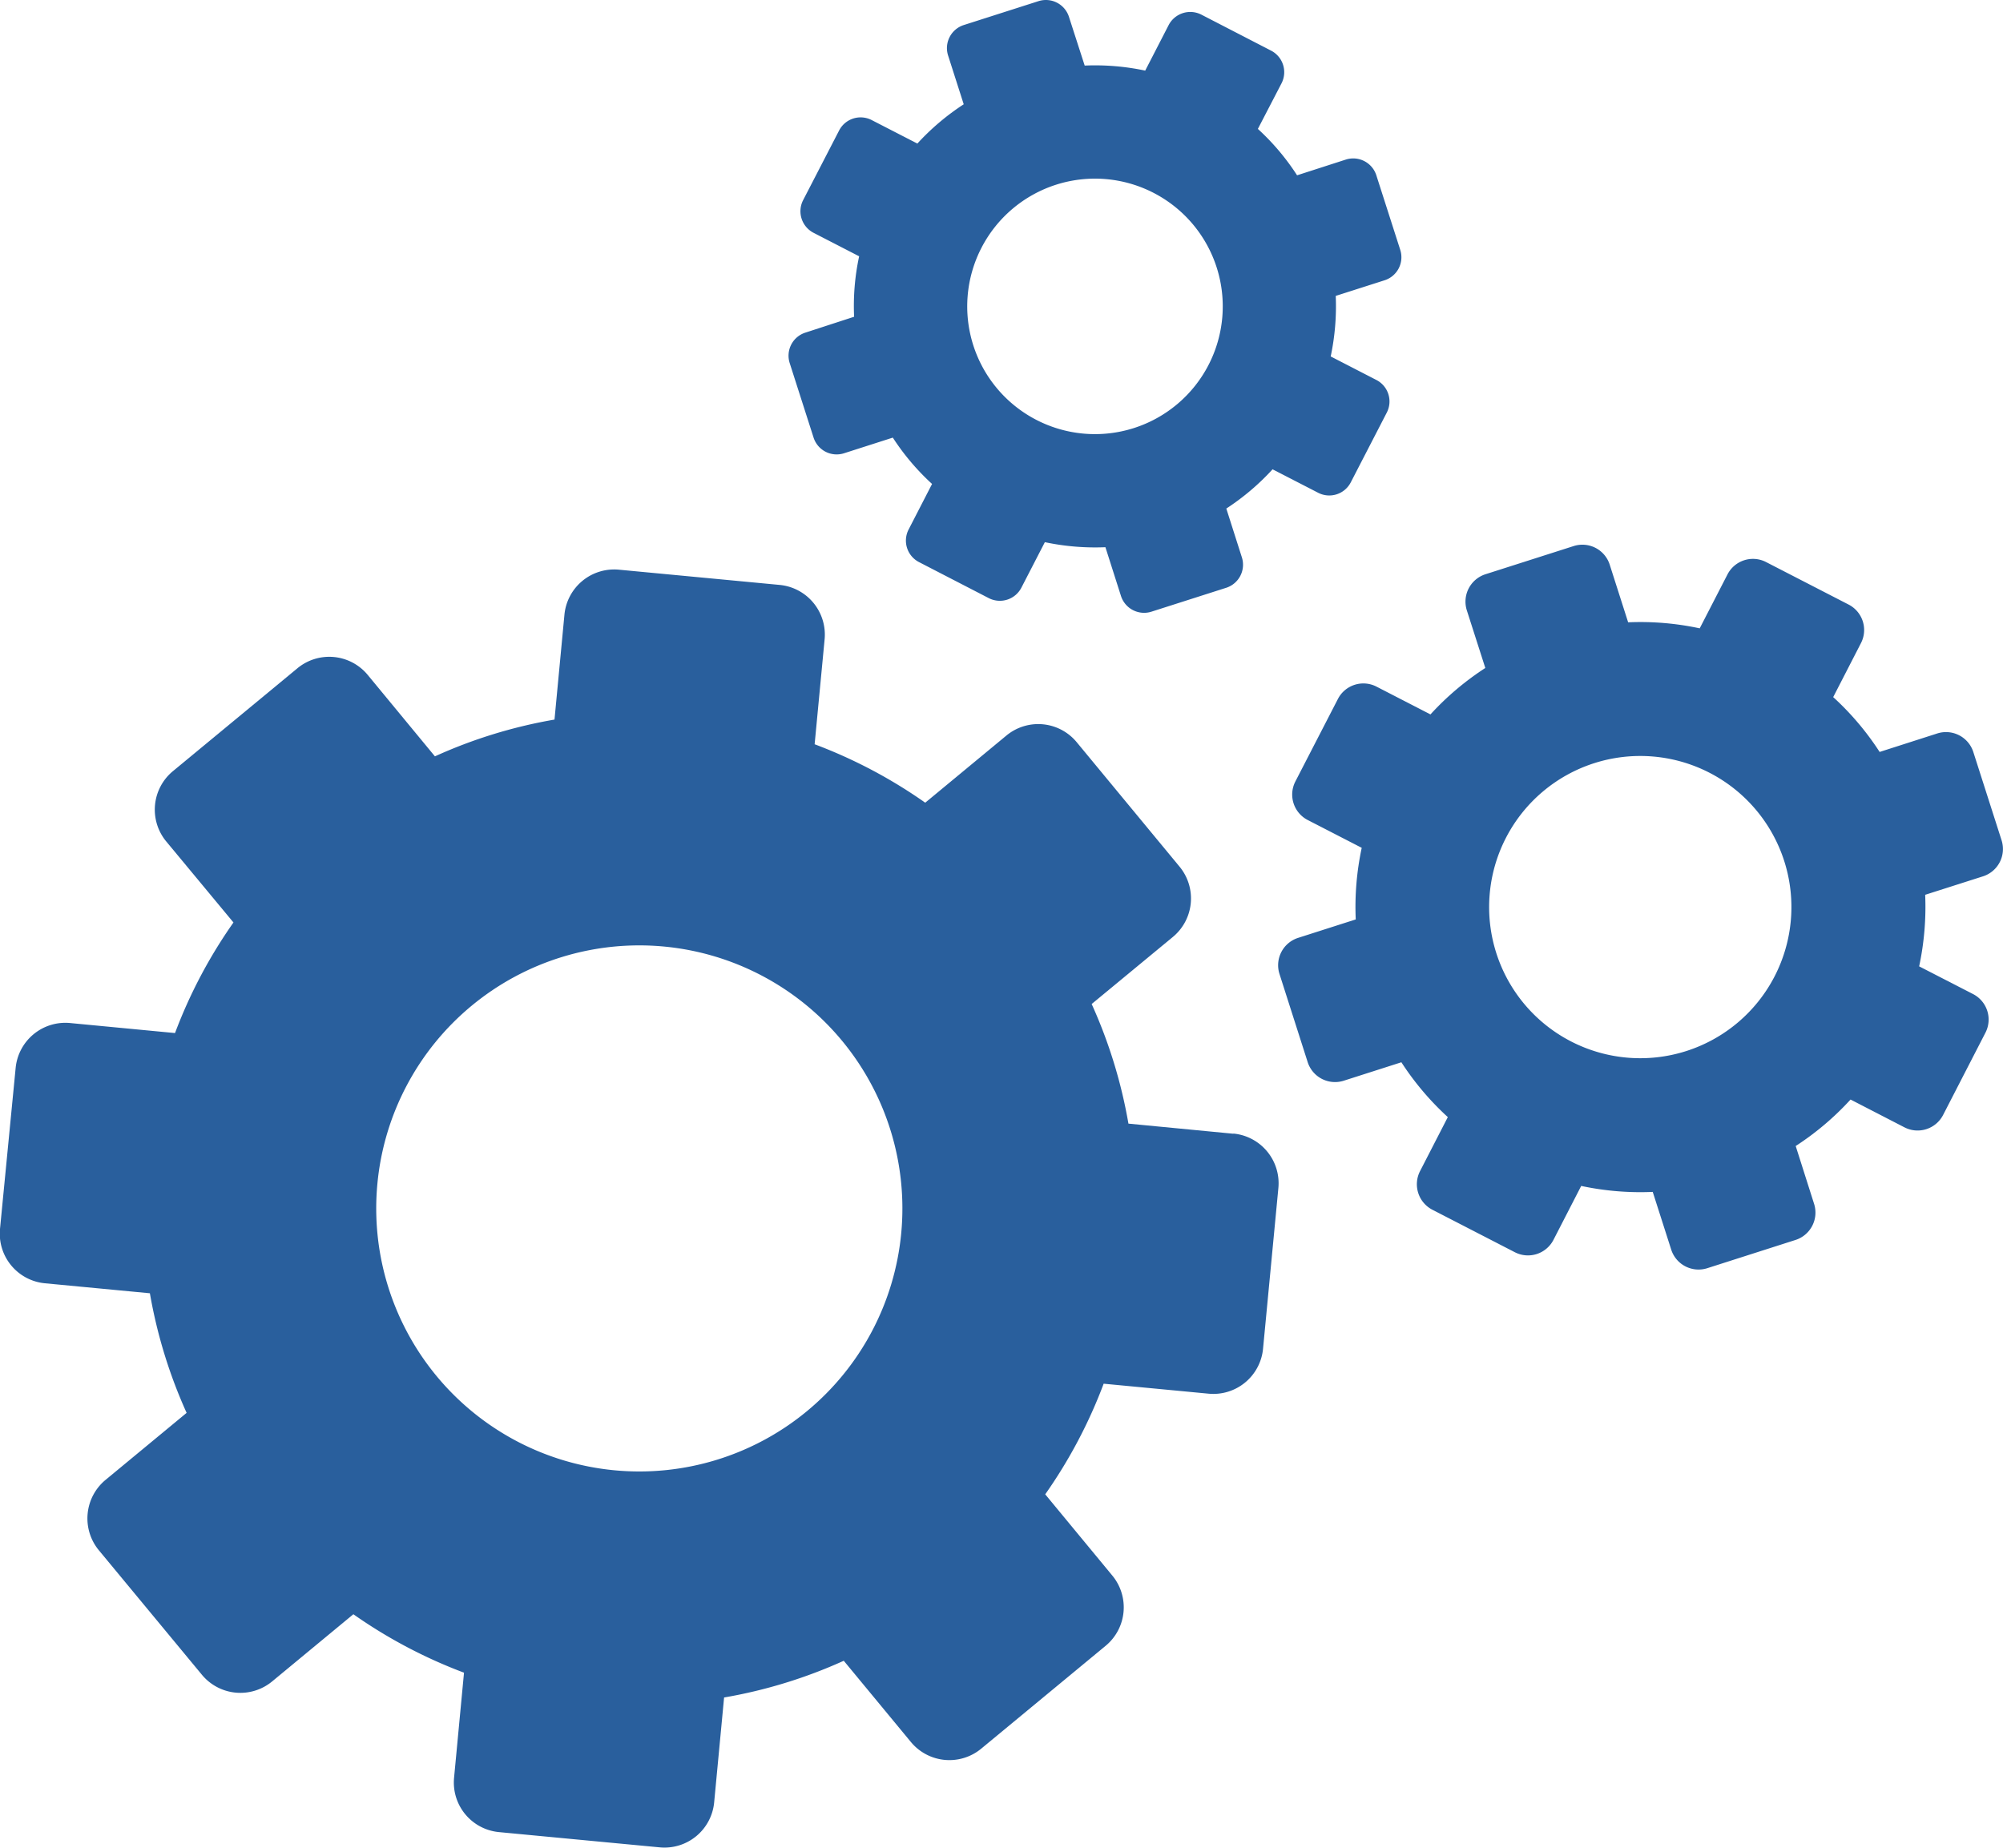
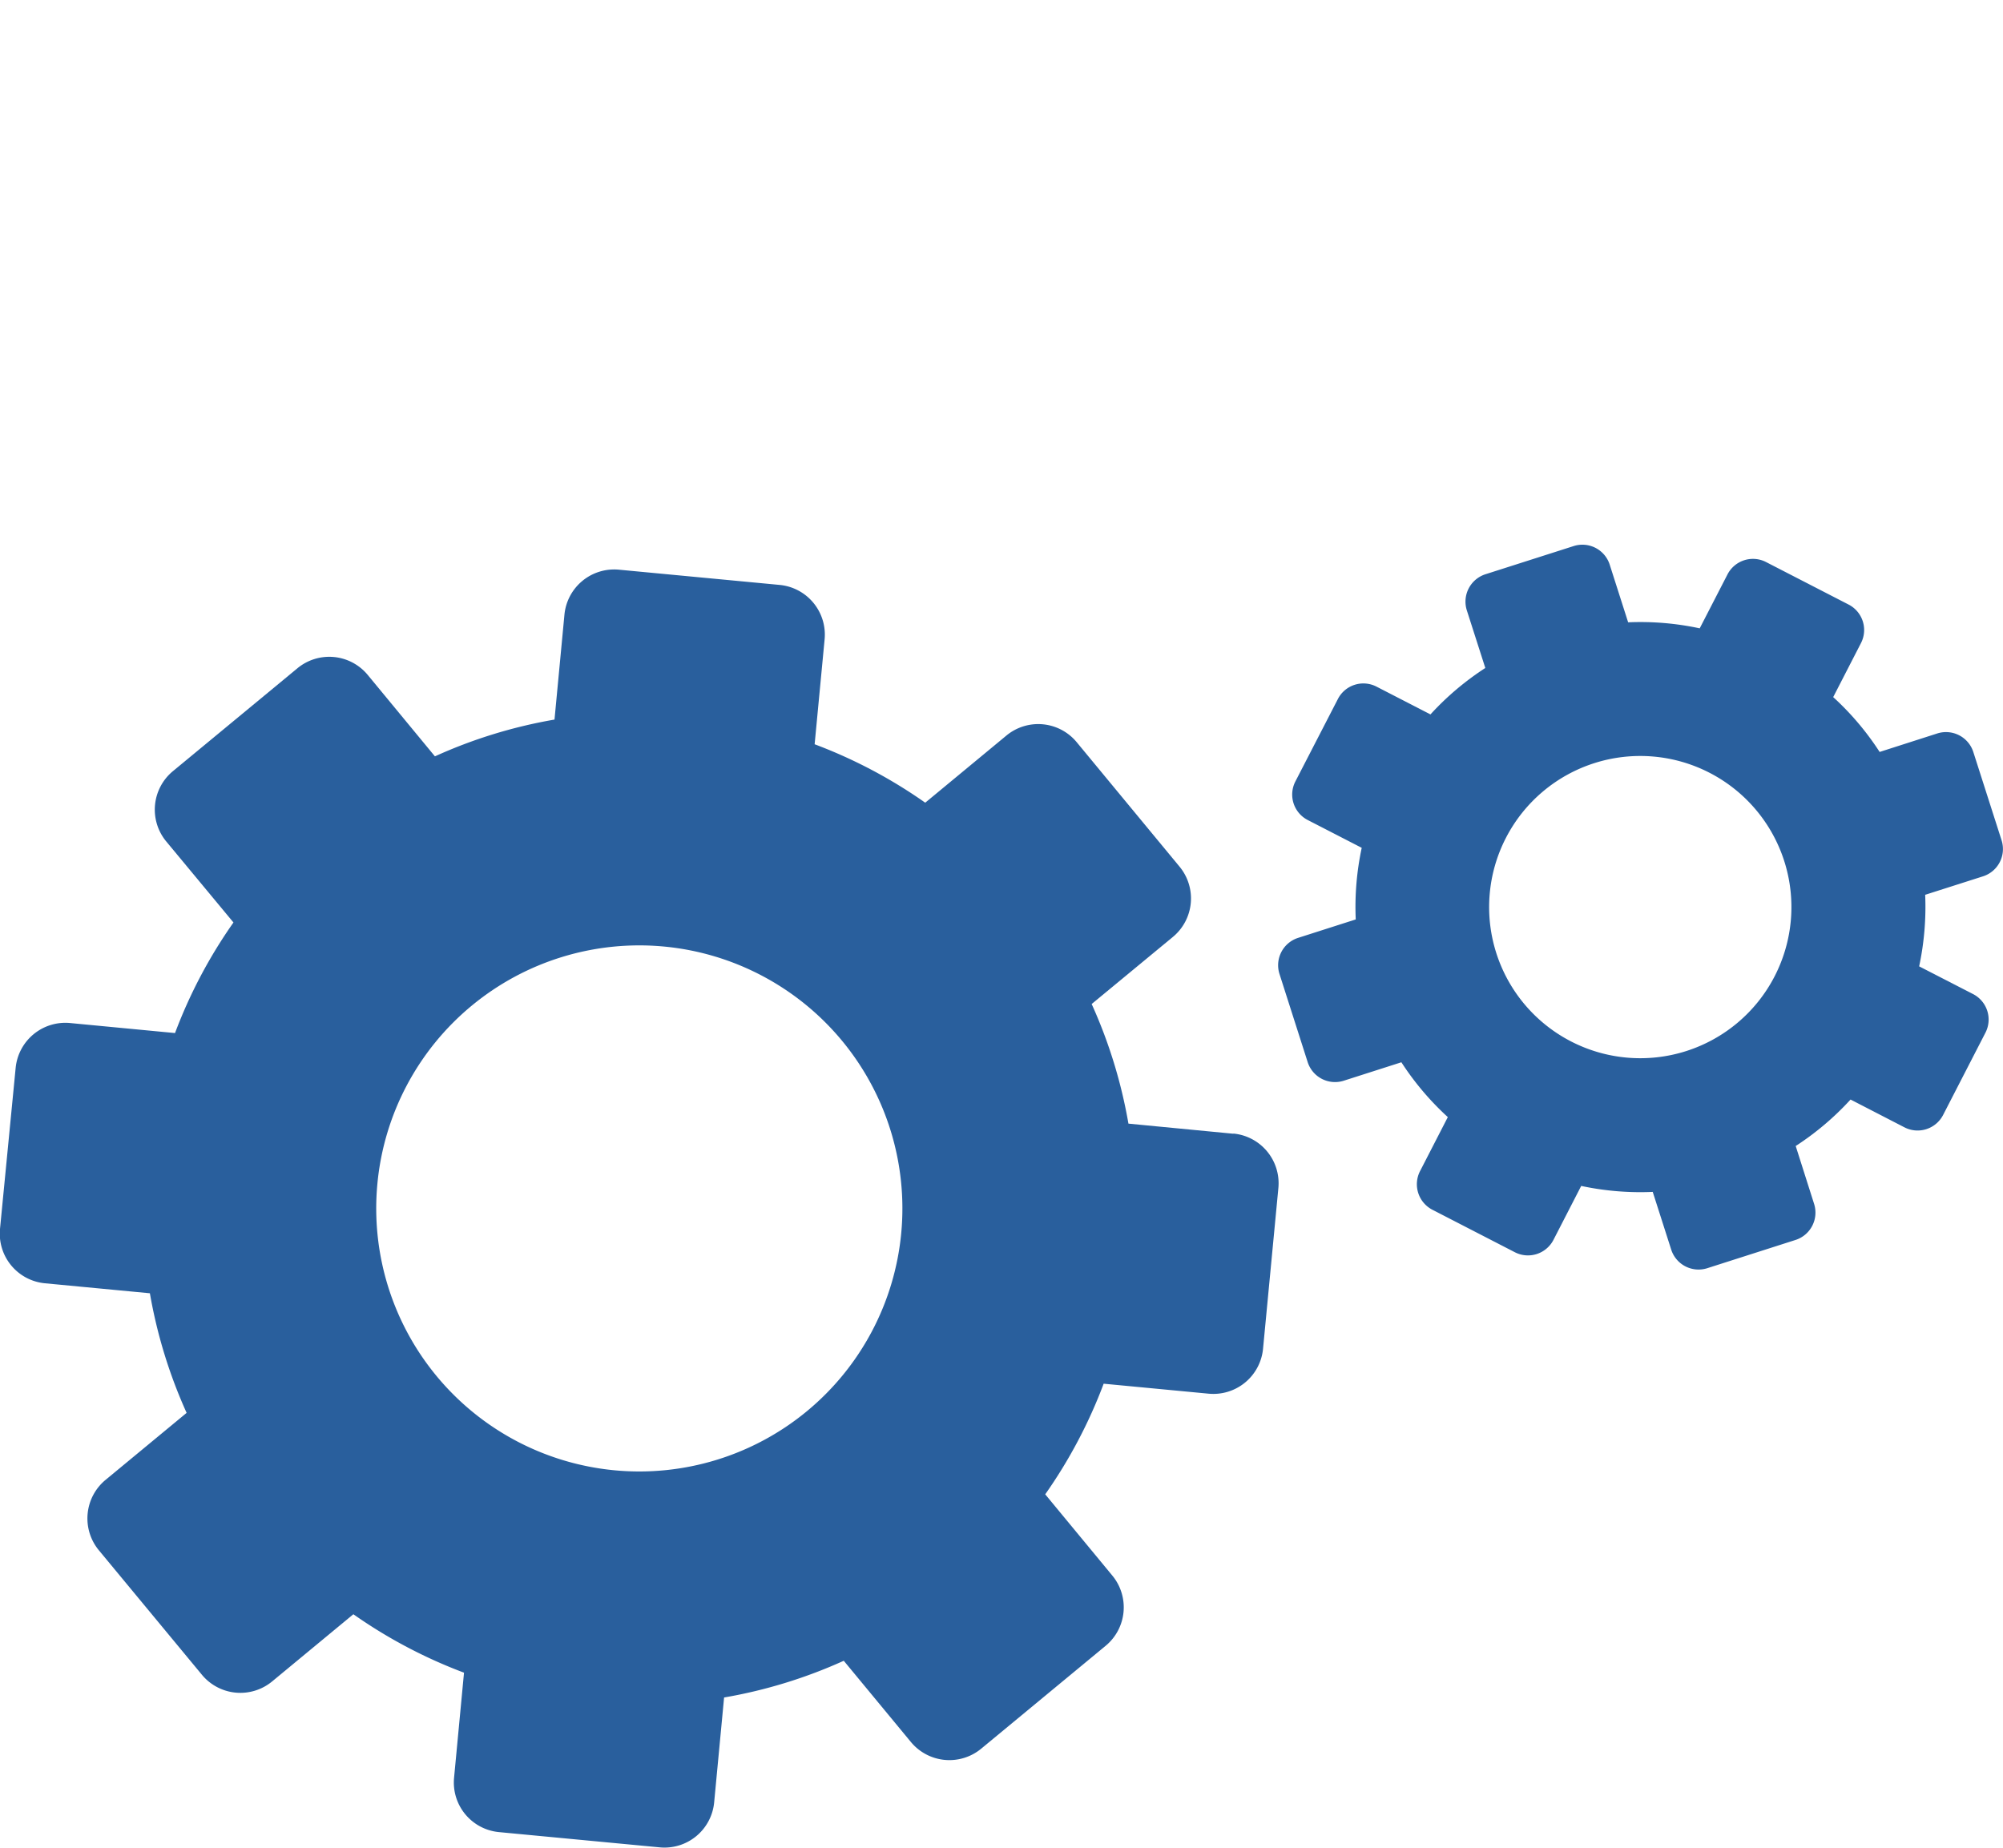
<svg xmlns="http://www.w3.org/2000/svg" data-name="Groupe 448" width="44.553" height="41.105" viewBox="0 0 44.553 41.105">
  <g data-name="Groupe 453">
    <path data-name="Tracé 595" d="m27.435 34.8-2.335-.225a11 11 0 0 0-.818-2.661l1.806-1.492a1.111 1.111 0 0 0 .149-1.564L23.95 26.09a1.11 1.11 0 0 0-1.563-.15l-1.807 1.495a10.986 10.986 0 0 0-2.46-1.3l.222-2.334a1.111 1.111 0 0 0-1-1.211l-3.576-.339a1.112 1.112 0 0 0-1.211 1l-.221 2.335a10.9 10.9 0 0 0-2.66.818l-1.495-1.812a1.11 1.11 0 0 0-1.563-.148l-2.768 2.288A1.111 1.111 0 0 0 3.7 28.3l1.493 1.8a10.962 10.962 0 0 0-1.3 2.46l-2.334-.223a1.111 1.111 0 0 0-1.211 1L0 36.917a1.109 1.109 0 0 0 1 1.21l2.334.222a11.023 11.023 0 0 0 .817 2.661L2.349 42.5a1.113 1.113 0 0 0-.149 1.568l2.29 2.767a1.11 1.11 0 0 0 1.564.149L7.86 45.49a11 11 0 0 0 2.461 1.3l-.221 2.337a1.108 1.108 0 0 0 1 1.21l3.573.339a1.11 1.11 0 0 0 1.212-1l.221-2.334a10.956 10.956 0 0 0 2.662-.817l1.493 1.807a1.111 1.111 0 0 0 1.565.148l2.767-2.288a1.11 1.11 0 0 0 .148-1.563l-1.492-1.807a11 11 0 0 0 1.3-2.461l2.335.222a1.11 1.11 0 0 0 1.21-1l.341-3.575a1.111 1.111 0 0 0-1-1.212m-9.486 6.176a5.852 5.852 0 1 1 .782-8.239 5.853 5.853 0 0 1-.782 8.239" transform="translate(0 -9.577)" style="fill:#295f9d" />
    <path data-name="Tracé 596" d="M71.347 28.5a.638.638 0 0 0 .413-.8l-.629-1.965a.638.638 0 0 0-.8-.414l-1.284.412a6.241 6.241 0 0 0-1.033-1.22l.617-1.2a.637.637 0 0 0-.274-.859l-1.835-.945a.637.637 0 0 0-.859.274l-.618 1.2a6.282 6.282 0 0 0-1.592-.134l-.41-1.283a.638.638 0 0 0-.8-.414l-1.965.628a.64.64 0 0 0-.414.8l.412 1.285a6.27 6.27 0 0 0-1.22 1.033l-1.2-.618a.637.637 0 0 0-.859.275l-.945 1.833a.637.637 0 0 0 .275.86l1.2.618a6.285 6.285 0 0 0-.133 1.593l-1.284.411a.639.639 0 0 0-.413.8l.628 1.964a.639.639 0 0 0 .8.414l1.284-.411a6.274 6.274 0 0 0 1.033 1.22l-.617 1.2a.639.639 0 0 0 .274.861l1.834.945a.638.638 0 0 0 .859-.275l.617-1.2a6.309 6.309 0 0 0 1.591.133l.411 1.284a.639.639 0 0 0 .8.414l1.965-.629a.639.639 0 0 0 .414-.8l-.41-1.29a6.285 6.285 0 0 0 1.22-1.034l1.2.619a.639.639 0 0 0 .859-.276l.941-1.829a.638.638 0 0 0-.274-.86l-1.2-.617a6.353 6.353 0 0 0 .134-1.592zm-6.6 3.887a3.362 3.362 0 1 1 2.178-4.227 3.363 3.363 0 0 1-2.178 4.227" transform="translate(-27.238 -9.004)" style="fill:#295f9d" />
-     <path data-name="Tracé 597" d="M35.19 9.734a.539.539 0 0 0 .678.35l1.085-.348a5.3 5.3 0 0 0 .873 1.031l-.521 1.012a.538.538 0 0 0 .232.727l1.549.8a.539.539 0 0 0 .727-.232l.522-1.012a5.4 5.4 0 0 0 1.347.112l.346 1.085a.54.54 0 0 0 .679.349l1.661-.531a.539.539 0 0 0 .349-.678l-.346-1.085a5.358 5.358 0 0 0 1.029-.873l1.014.522a.538.538 0 0 0 .726-.233l.8-1.55a.538.538 0 0 0-.232-.727l-1.015-.523a5.4 5.4 0 0 0 .112-1.347l1.085-.347a.538.538 0 0 0 .35-.677L47.708 3.9a.54.54 0 0 0-.678-.35l-1.085.35a5.259 5.259 0 0 0-.872-1.032l.527-1.016a.54.54 0 0 0-.234-.726l-1.549-.8a.542.542 0 0 0-.728.231l-.522 1.014a5.36 5.36 0 0 0-1.346-.112l-.35-1.084a.539.539 0 0 0-.679-.349l-1.66.531a.539.539 0 0 0-.349.679l.347 1.084a5.365 5.365 0 0 0-1.031.874l-1.014-.522a.538.538 0 0 0-.727.232l-.8 1.549a.54.54 0 0 0 .233.727l1.013.522a5.249 5.249 0 0 0-.112 1.345l-1.084.353a.539.539 0 0 0-.349.677zm5.392-5.624a2.842 2.842 0 1 1-1.839 3.572 2.843 2.843 0 0 1 1.839-3.572" transform="translate(-17.094)" style="fill:#295f9d" />
  </g>
</svg>